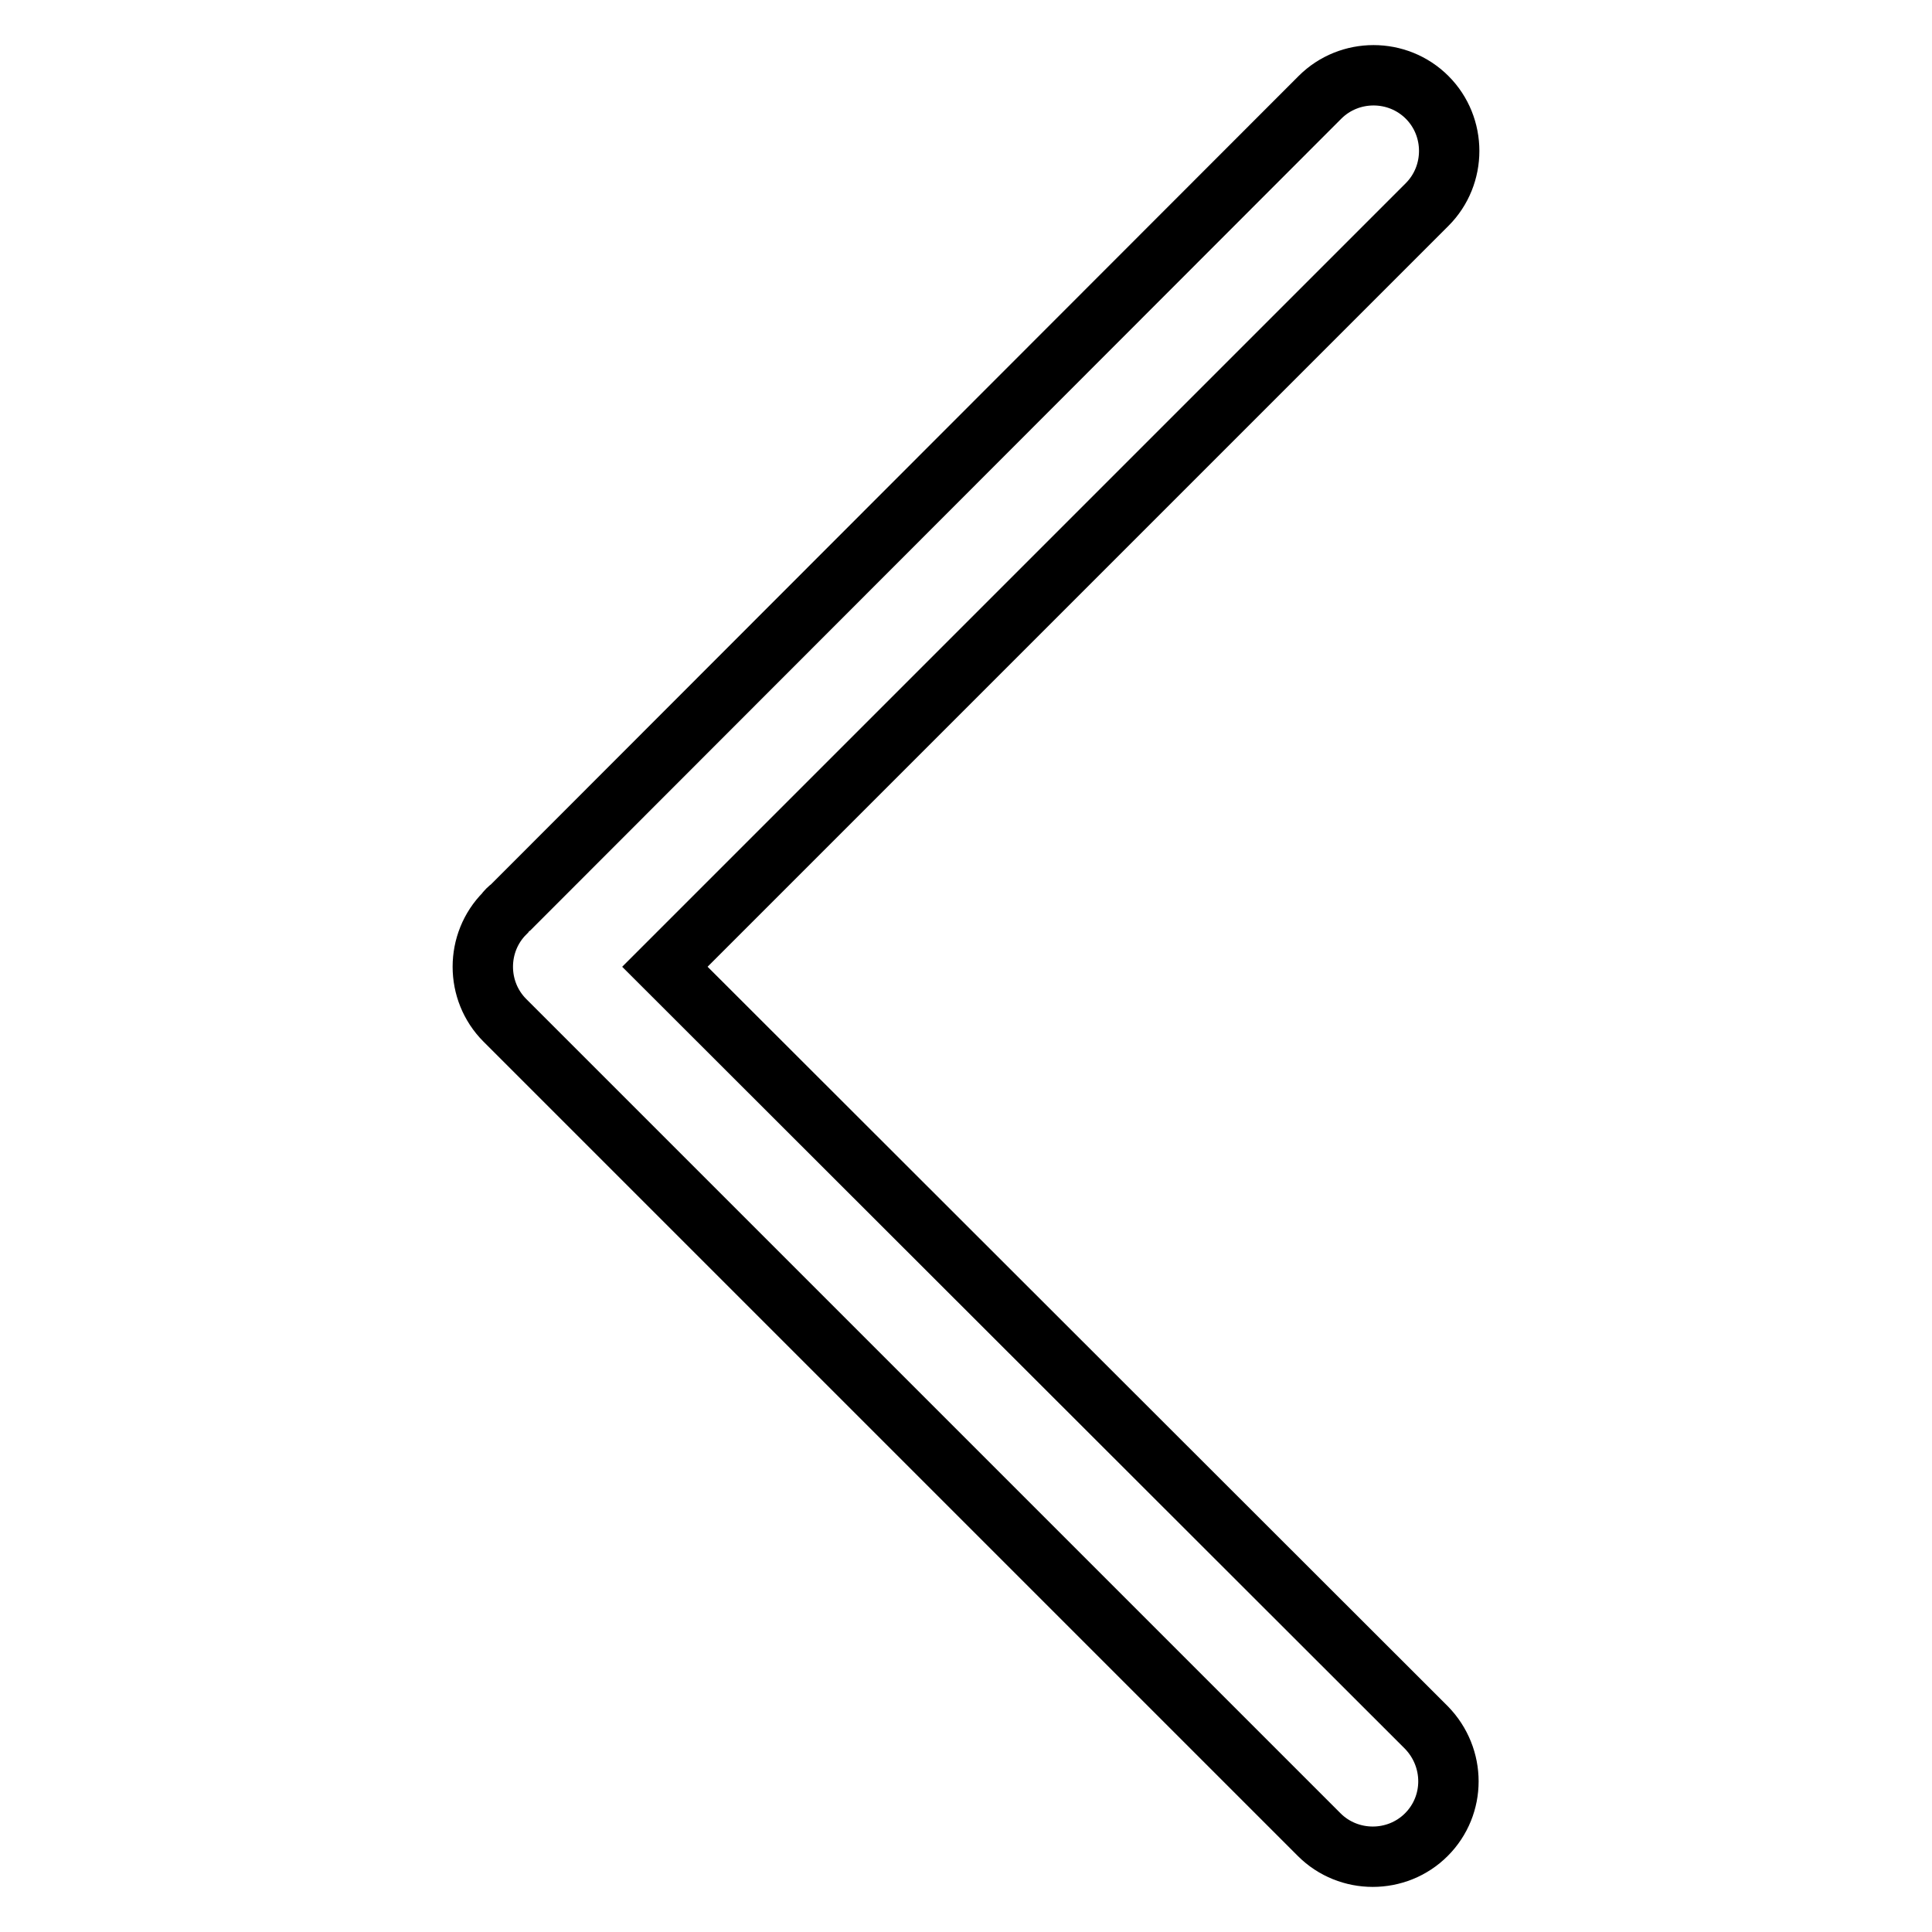
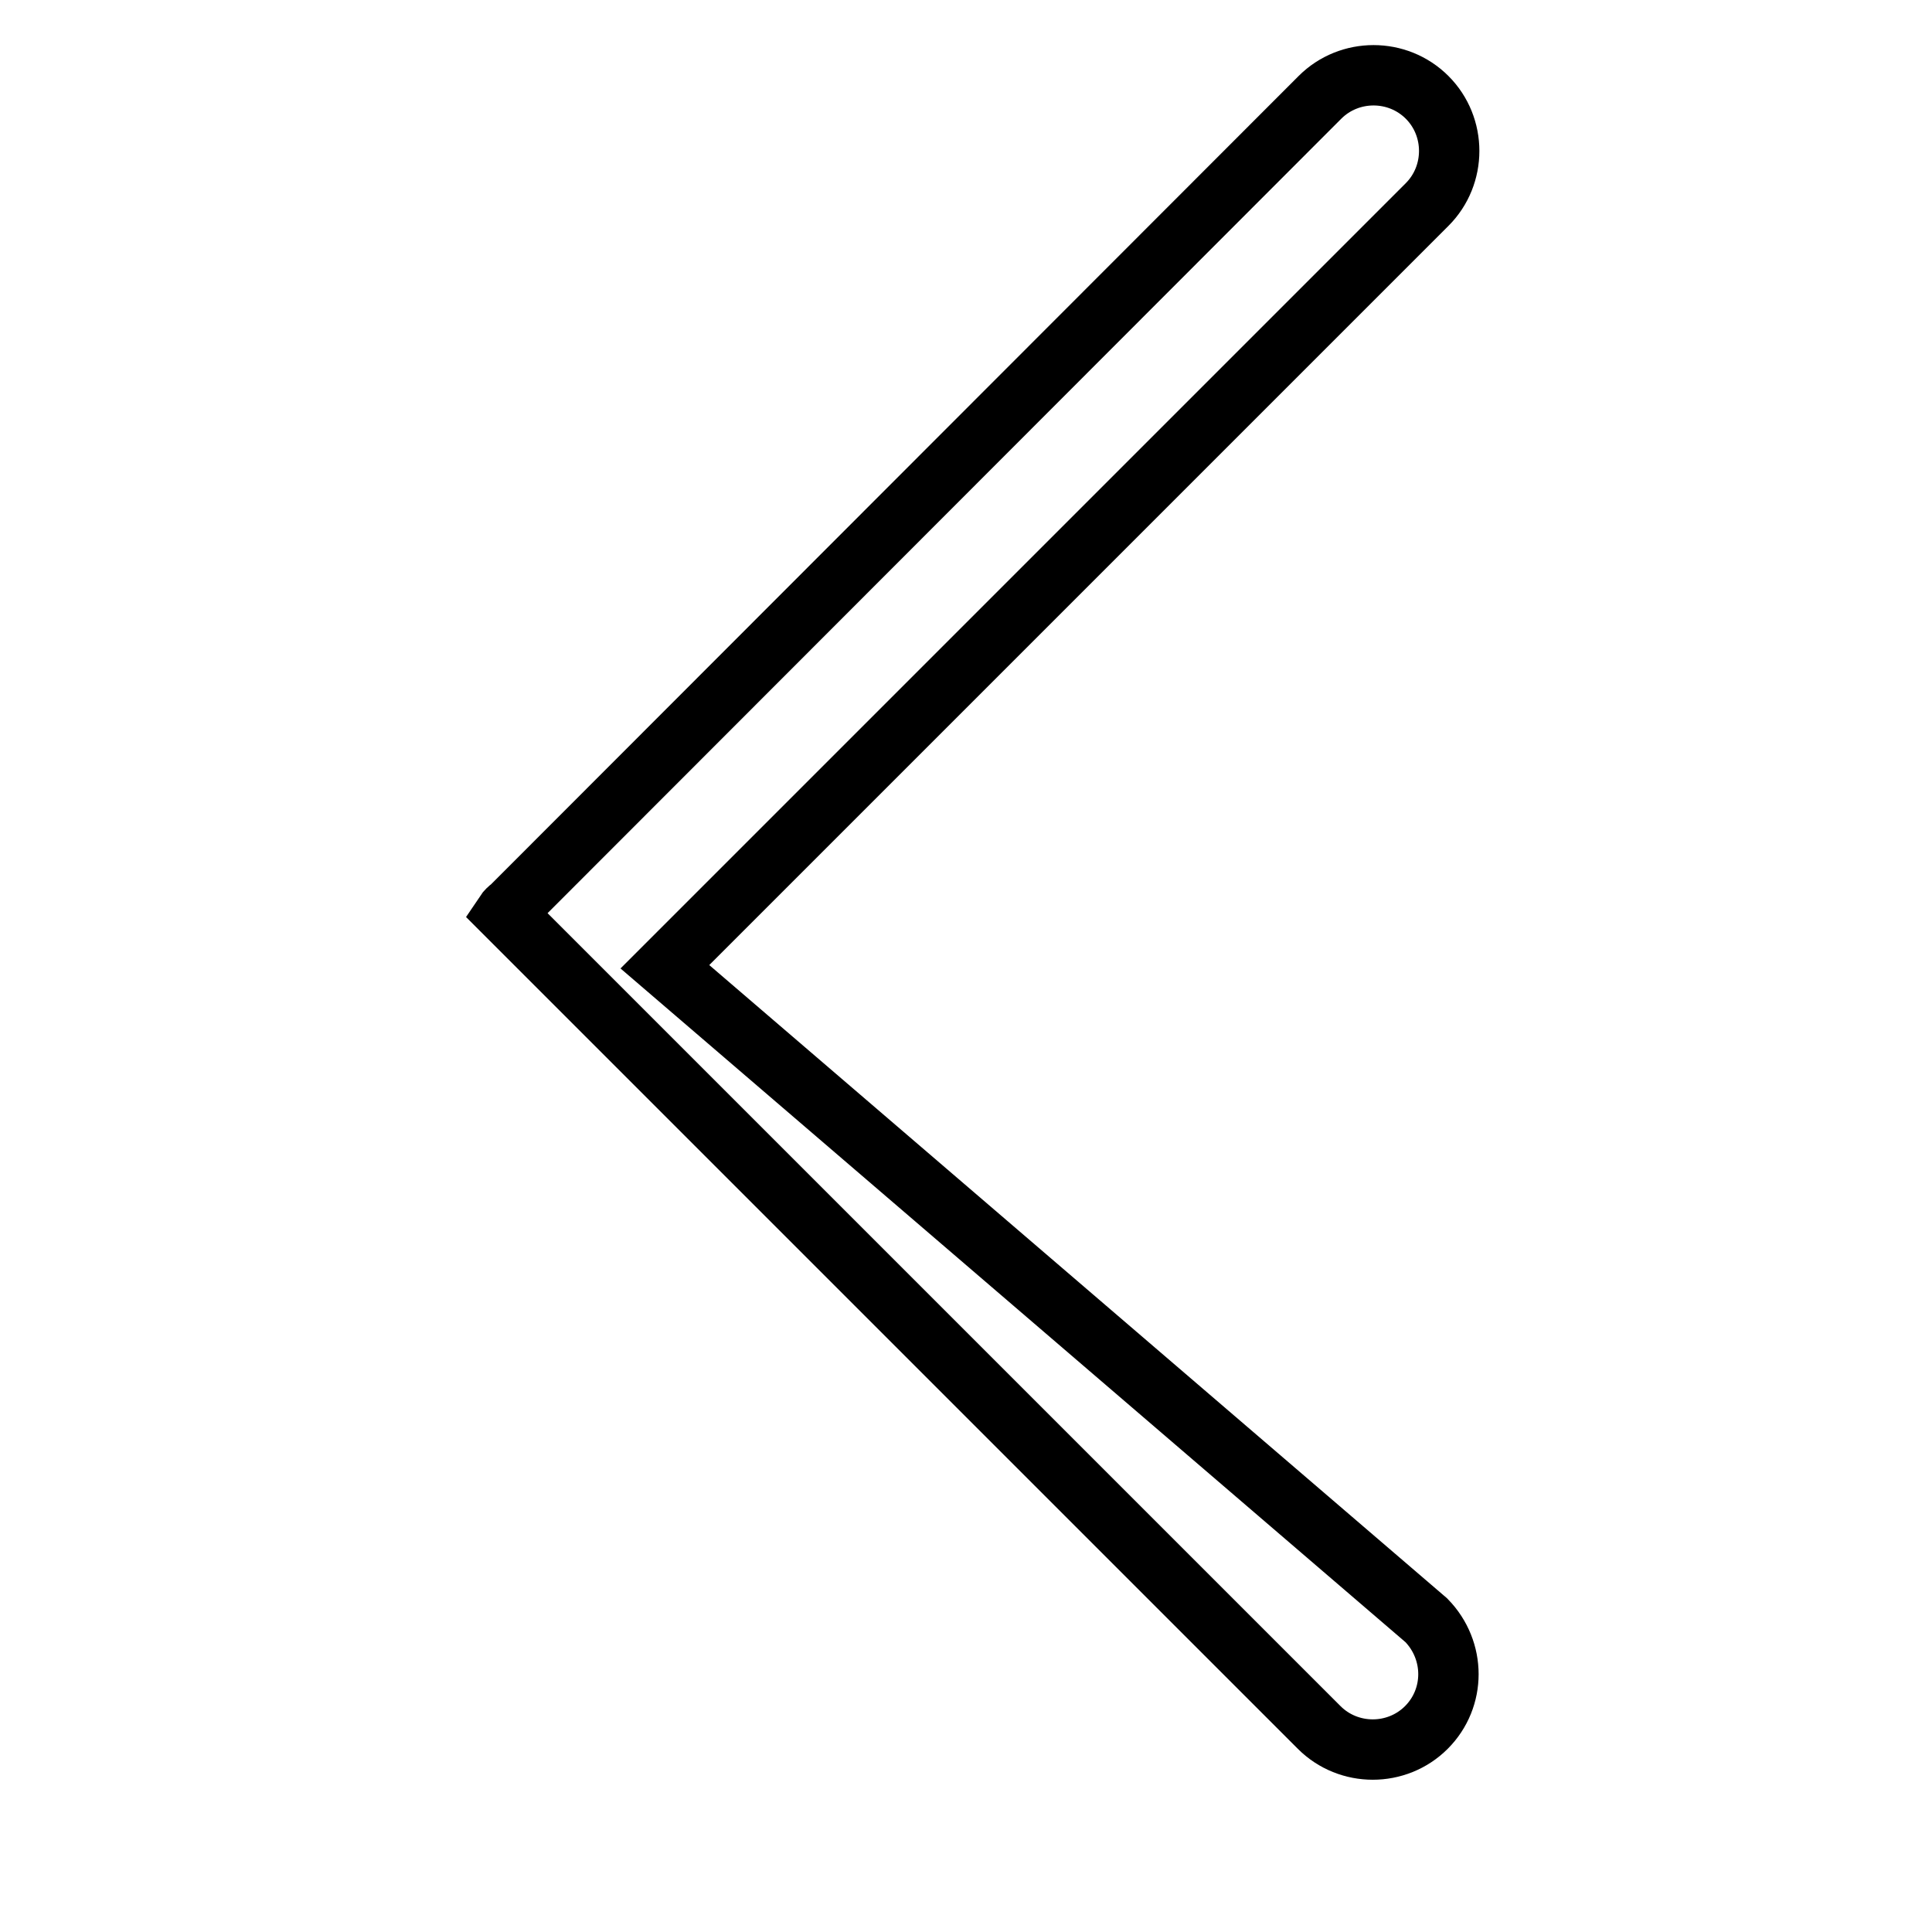
<svg xmlns="http://www.w3.org/2000/svg" version="1.1" x="0px" y="0px" viewBox="0 0 256 256" enable-background="new 0 0 256 256" xml:space="preserve">
  <g>
-     <path stroke-width="8" fill-opacity="0" stroke="#000000" d="M88.1,128.1L88.1,128.1l101-101c3.9-3.9,3.9-10.3,0-14.2c-3.9-3.9-10.3-3.9-14.2,0L67.7,120.2 c-0.3,0.2-0.6,0.5-0.8,0.8c-3.9,3.9-3.9,10.3,0,14.2l107.9,107.9c3.9,3.9,10.3,3.9,14.2,0c3.9-3.9,3.9-10.2,0-14.2L88.1,128.1 L88.1,128.1z" />
+     <path stroke-width="8" fill-opacity="0" stroke="#000000" d="M88.1,128.1L88.1,128.1l101-101c3.9-3.9,3.9-10.3,0-14.2c-3.9-3.9-10.3-3.9-14.2,0L67.7,120.2 c-0.3,0.2-0.6,0.5-0.8,0.8l107.9,107.9c3.9,3.9,10.3,3.9,14.2,0c3.9-3.9,3.9-10.2,0-14.2L88.1,128.1 L88.1,128.1z" />
  </g>
</svg>